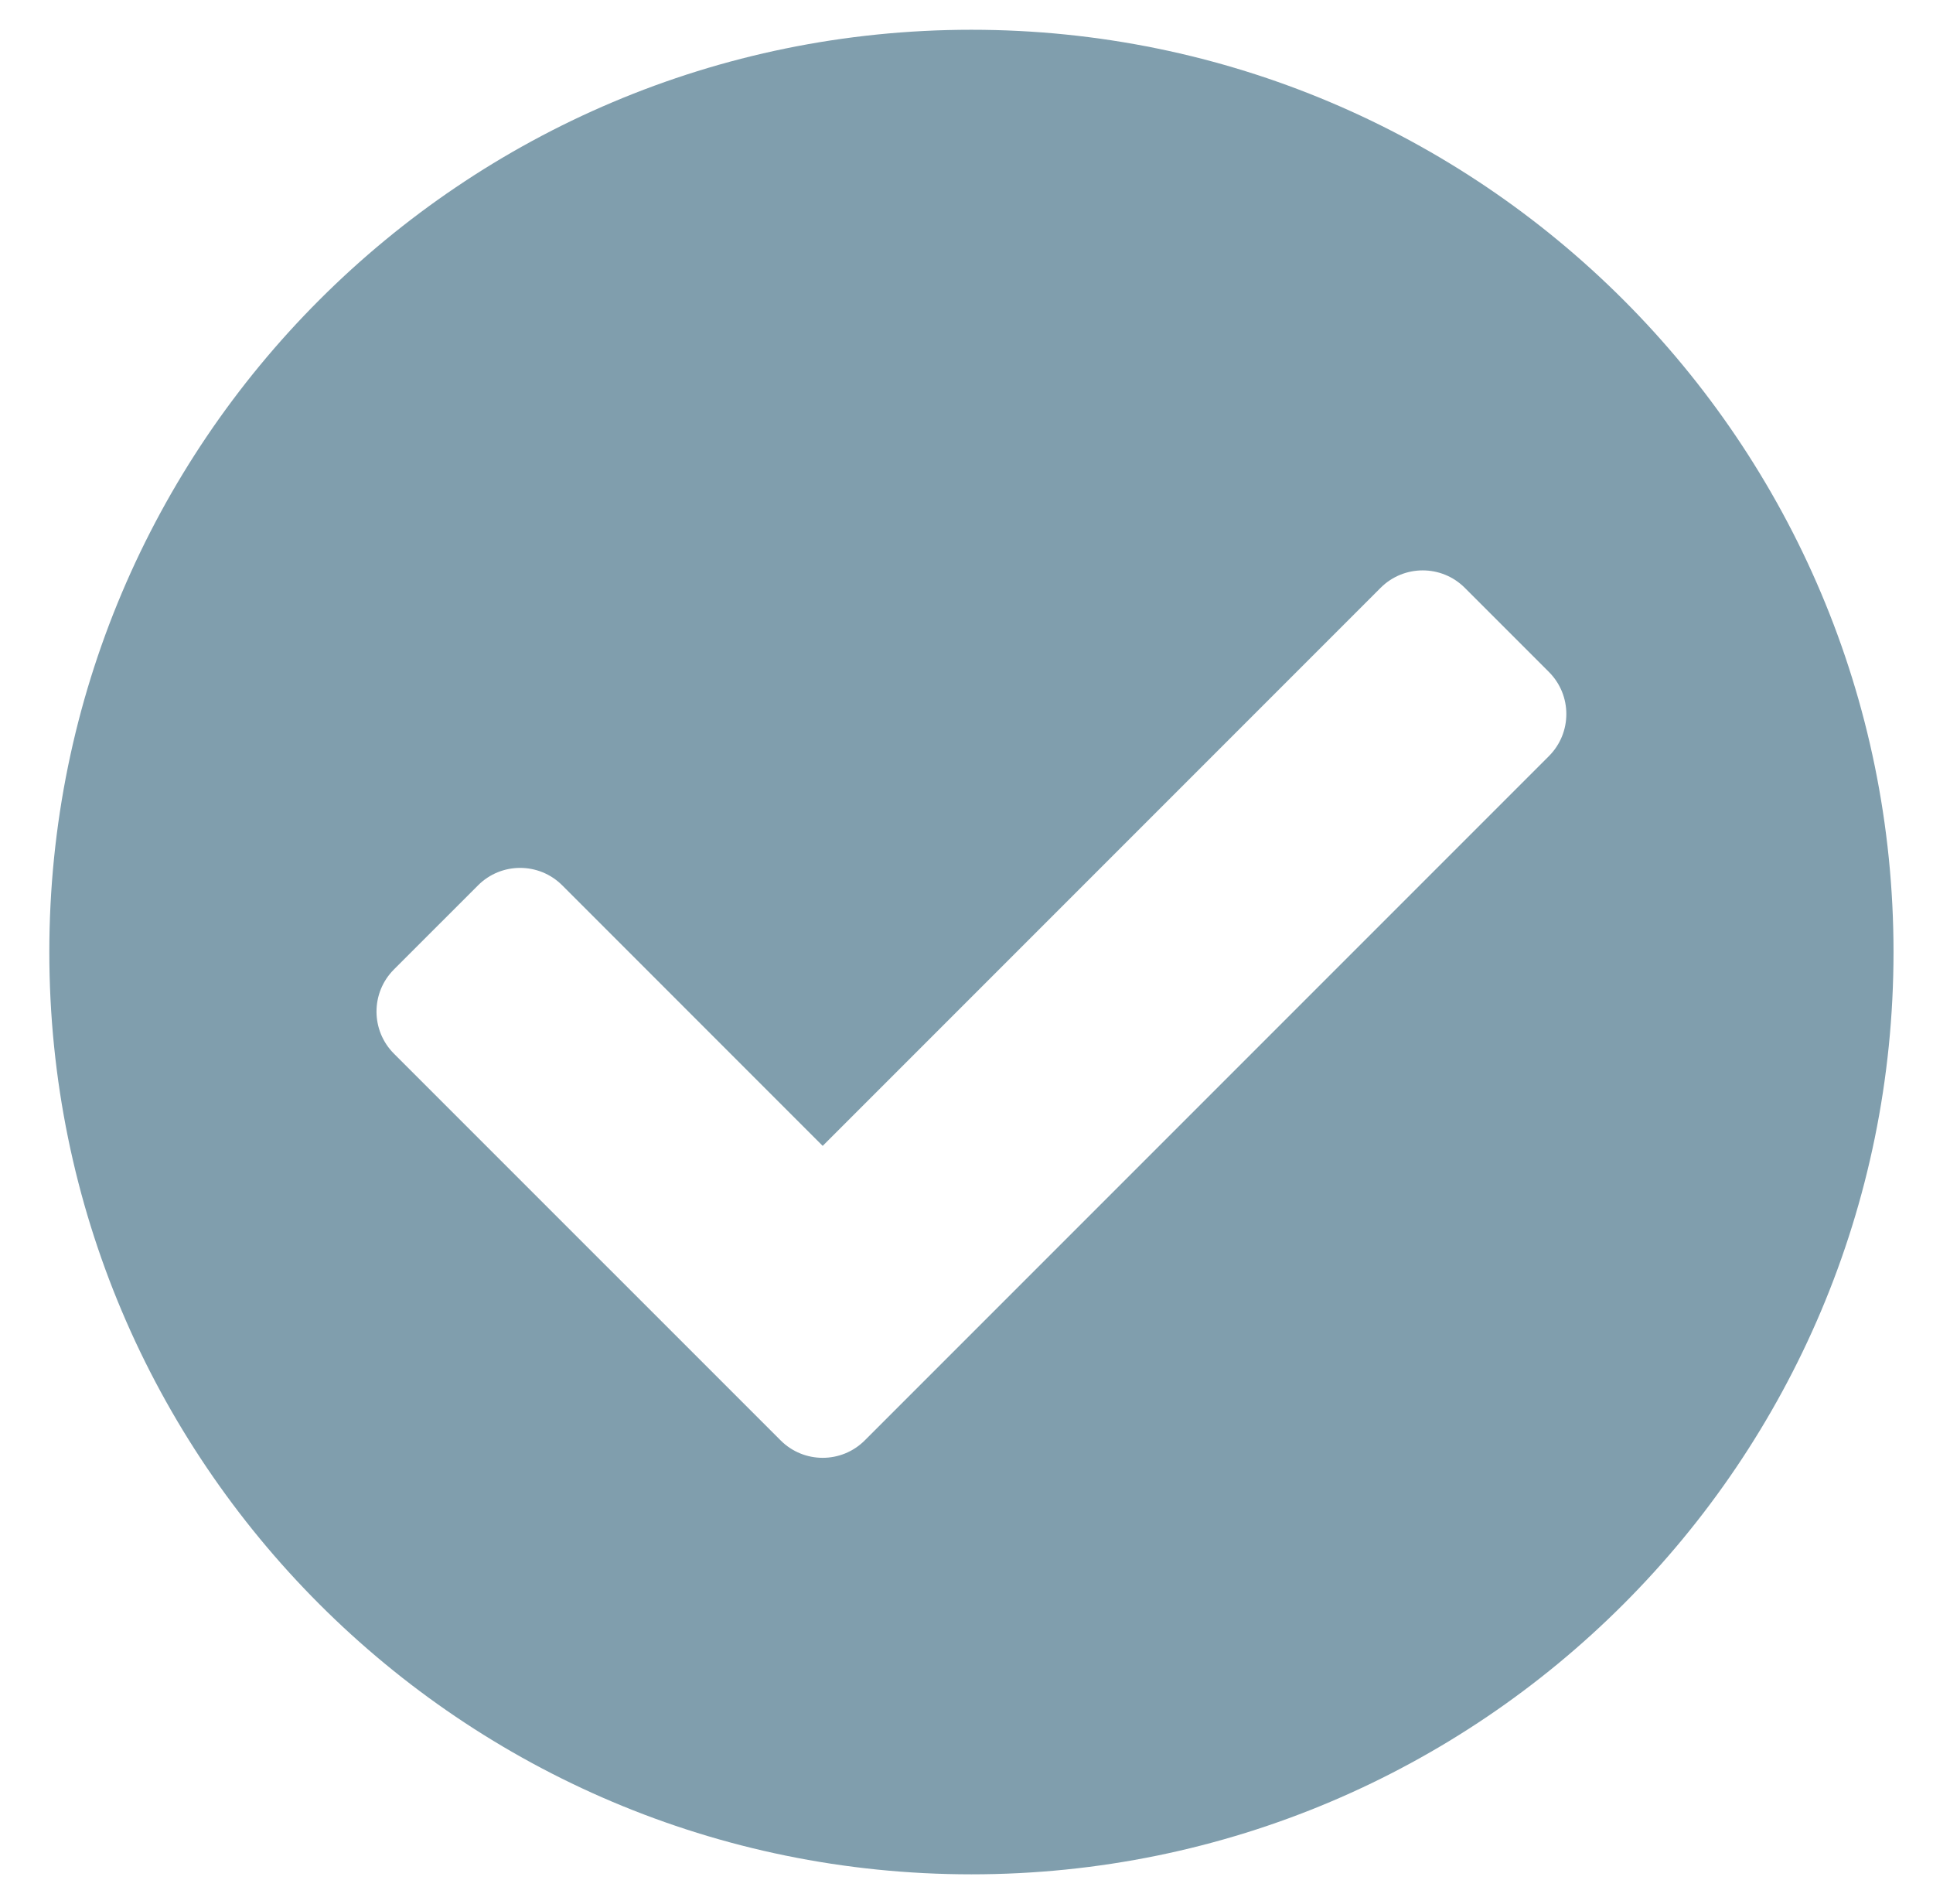
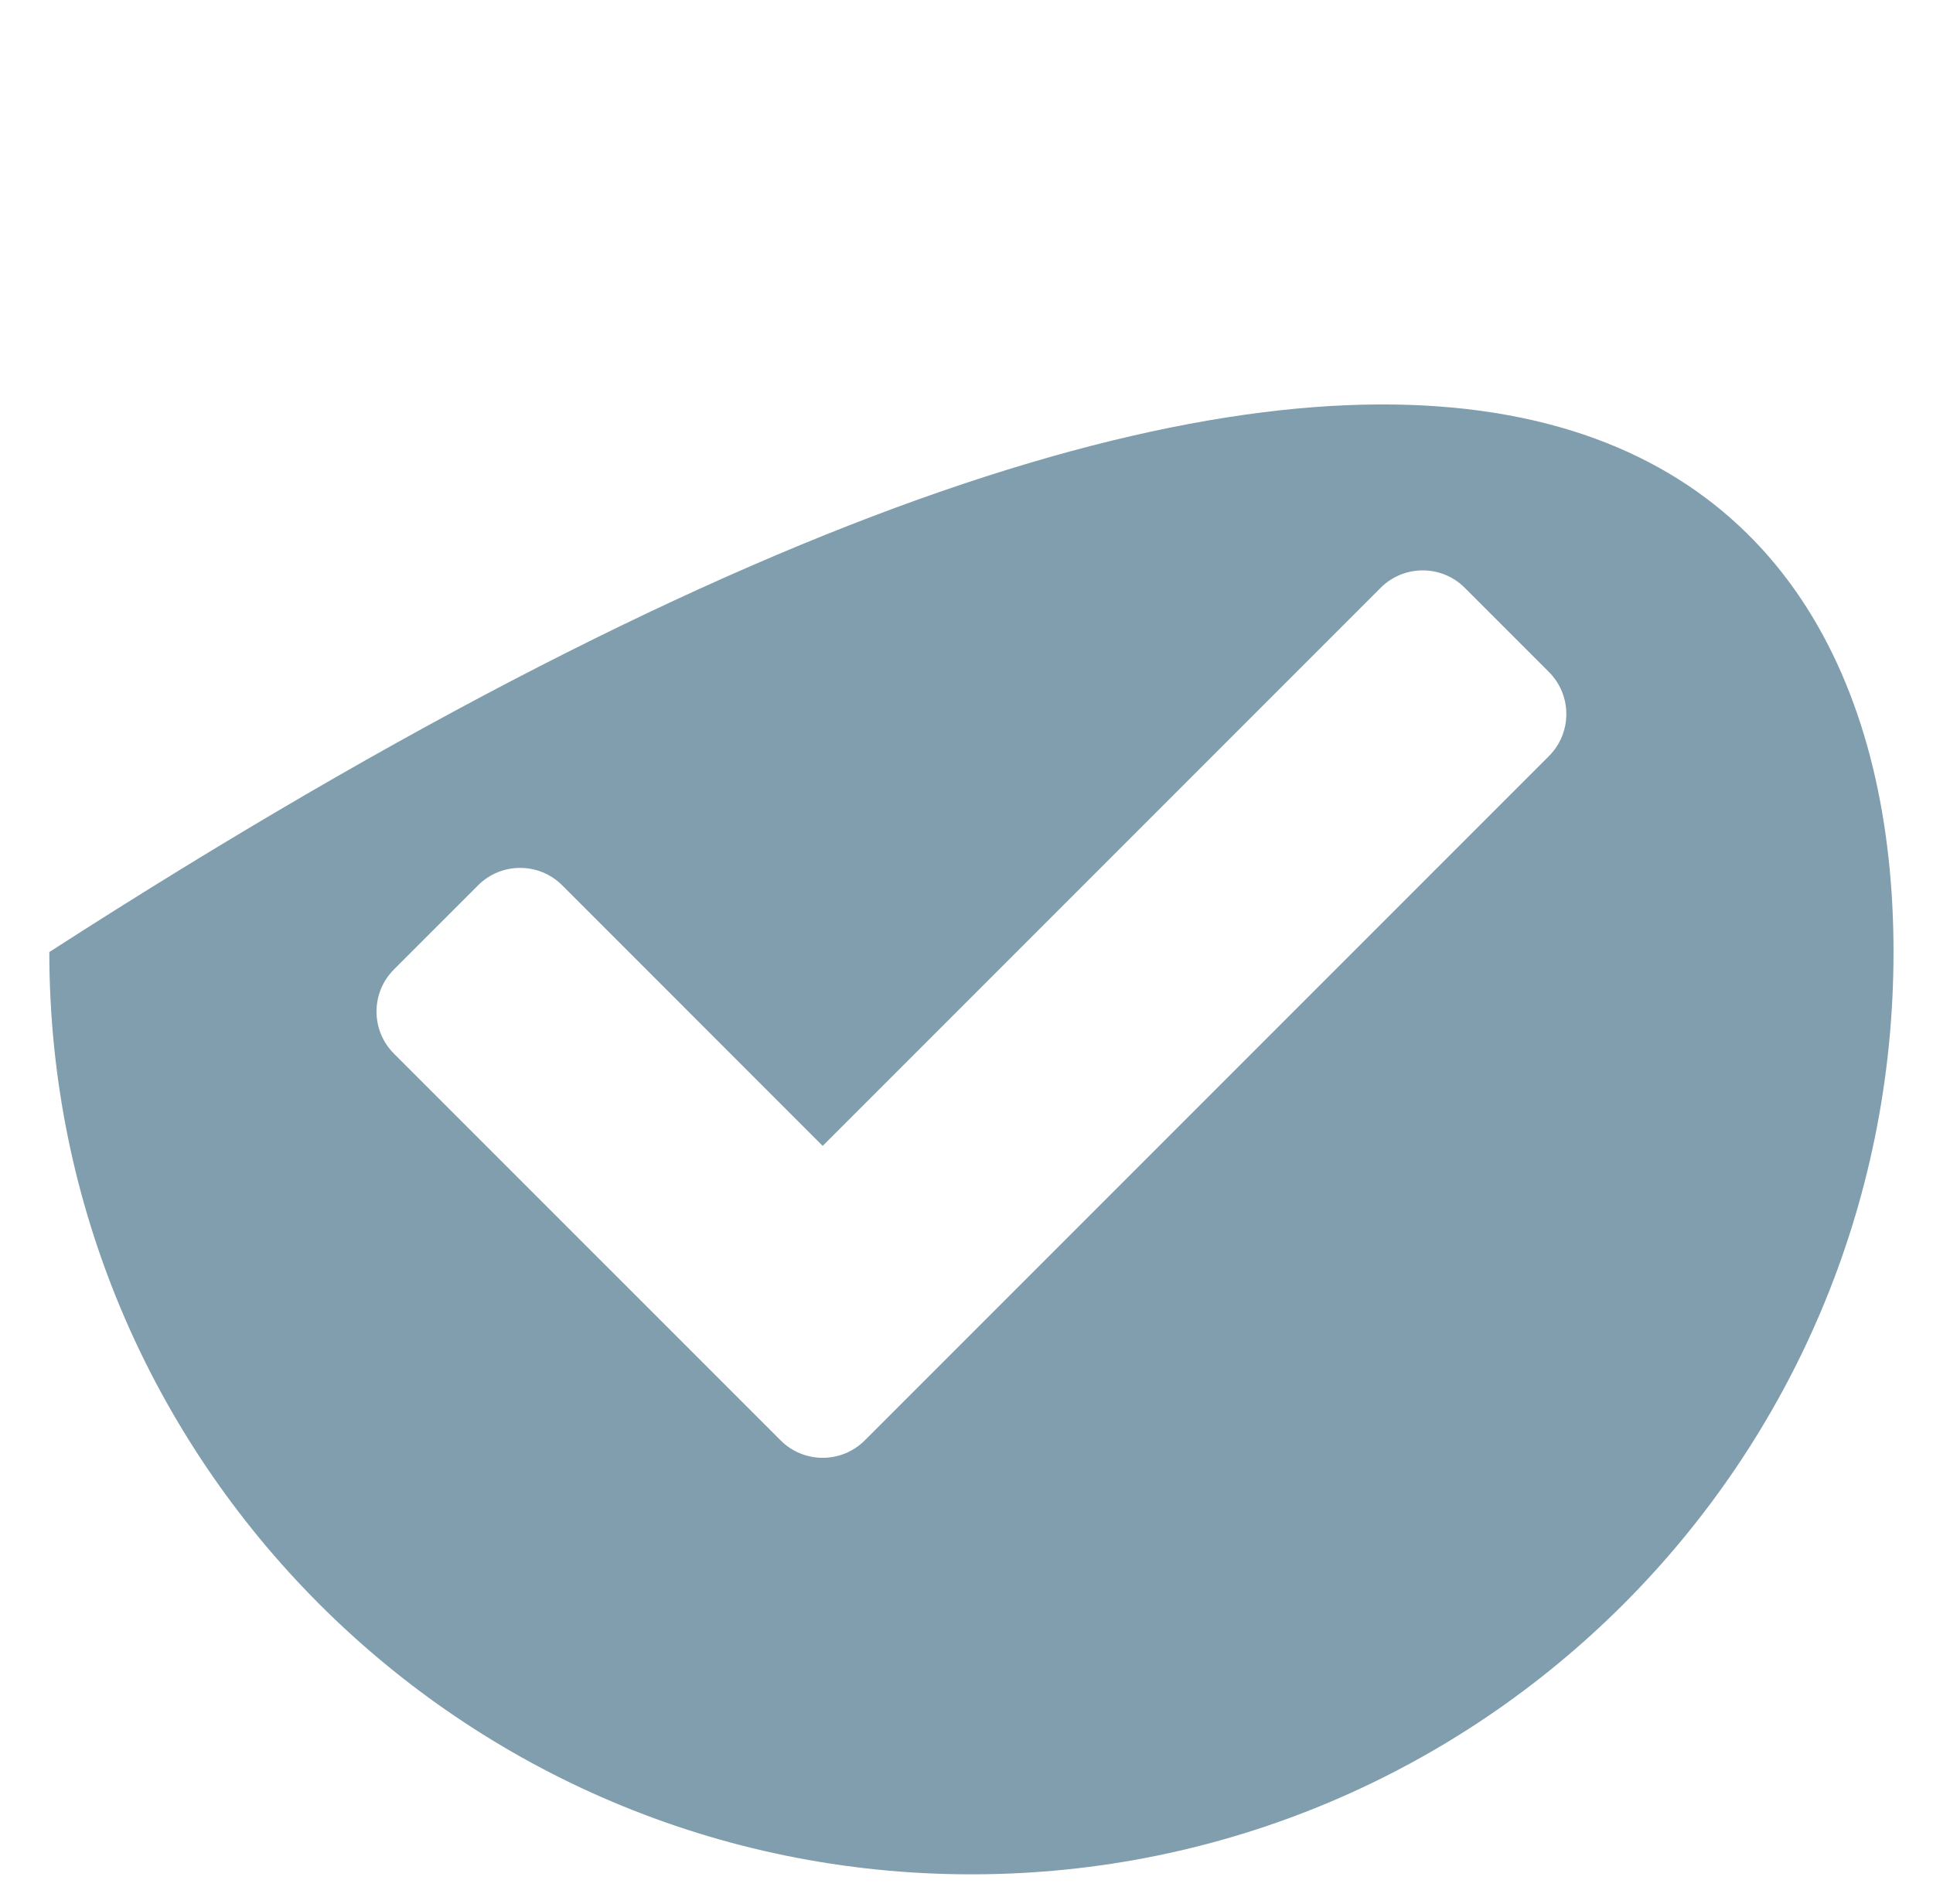
<svg xmlns="http://www.w3.org/2000/svg" width="66" height="65" viewBox="0 0 66 65" fill="none">
-   <path d="M64.652 32.5C64.652 49.888 50.556 63.984 33.168 63.984C15.78 63.984 1.684 49.888 1.684 32.5C1.684 15.112 15.78 1.016 33.168 1.016C50.556 1.016 64.652 15.112 64.652 32.5ZM29.526 49.171L52.886 25.811C53.679 25.018 53.679 23.732 52.886 22.939L50.013 20.066C49.22 19.273 47.934 19.273 47.14 20.066L28.09 39.117L19.196 30.222C18.402 29.429 17.116 29.429 16.323 30.222L13.45 33.095C12.657 33.888 12.657 35.174 13.45 35.968L26.654 49.171C27.447 49.964 28.733 49.964 29.526 49.171Z" fill="#809EAD" />
+   <path d="M64.652 32.5C64.652 49.888 50.556 63.984 33.168 63.984C15.78 63.984 1.684 49.888 1.684 32.5C50.556 1.016 64.652 15.112 64.652 32.5ZM29.526 49.171L52.886 25.811C53.679 25.018 53.679 23.732 52.886 22.939L50.013 20.066C49.22 19.273 47.934 19.273 47.14 20.066L28.09 39.117L19.196 30.222C18.402 29.429 17.116 29.429 16.323 30.222L13.45 33.095C12.657 33.888 12.657 35.174 13.45 35.968L26.654 49.171C27.447 49.964 28.733 49.964 29.526 49.171Z" fill="#809EAD" />
</svg>